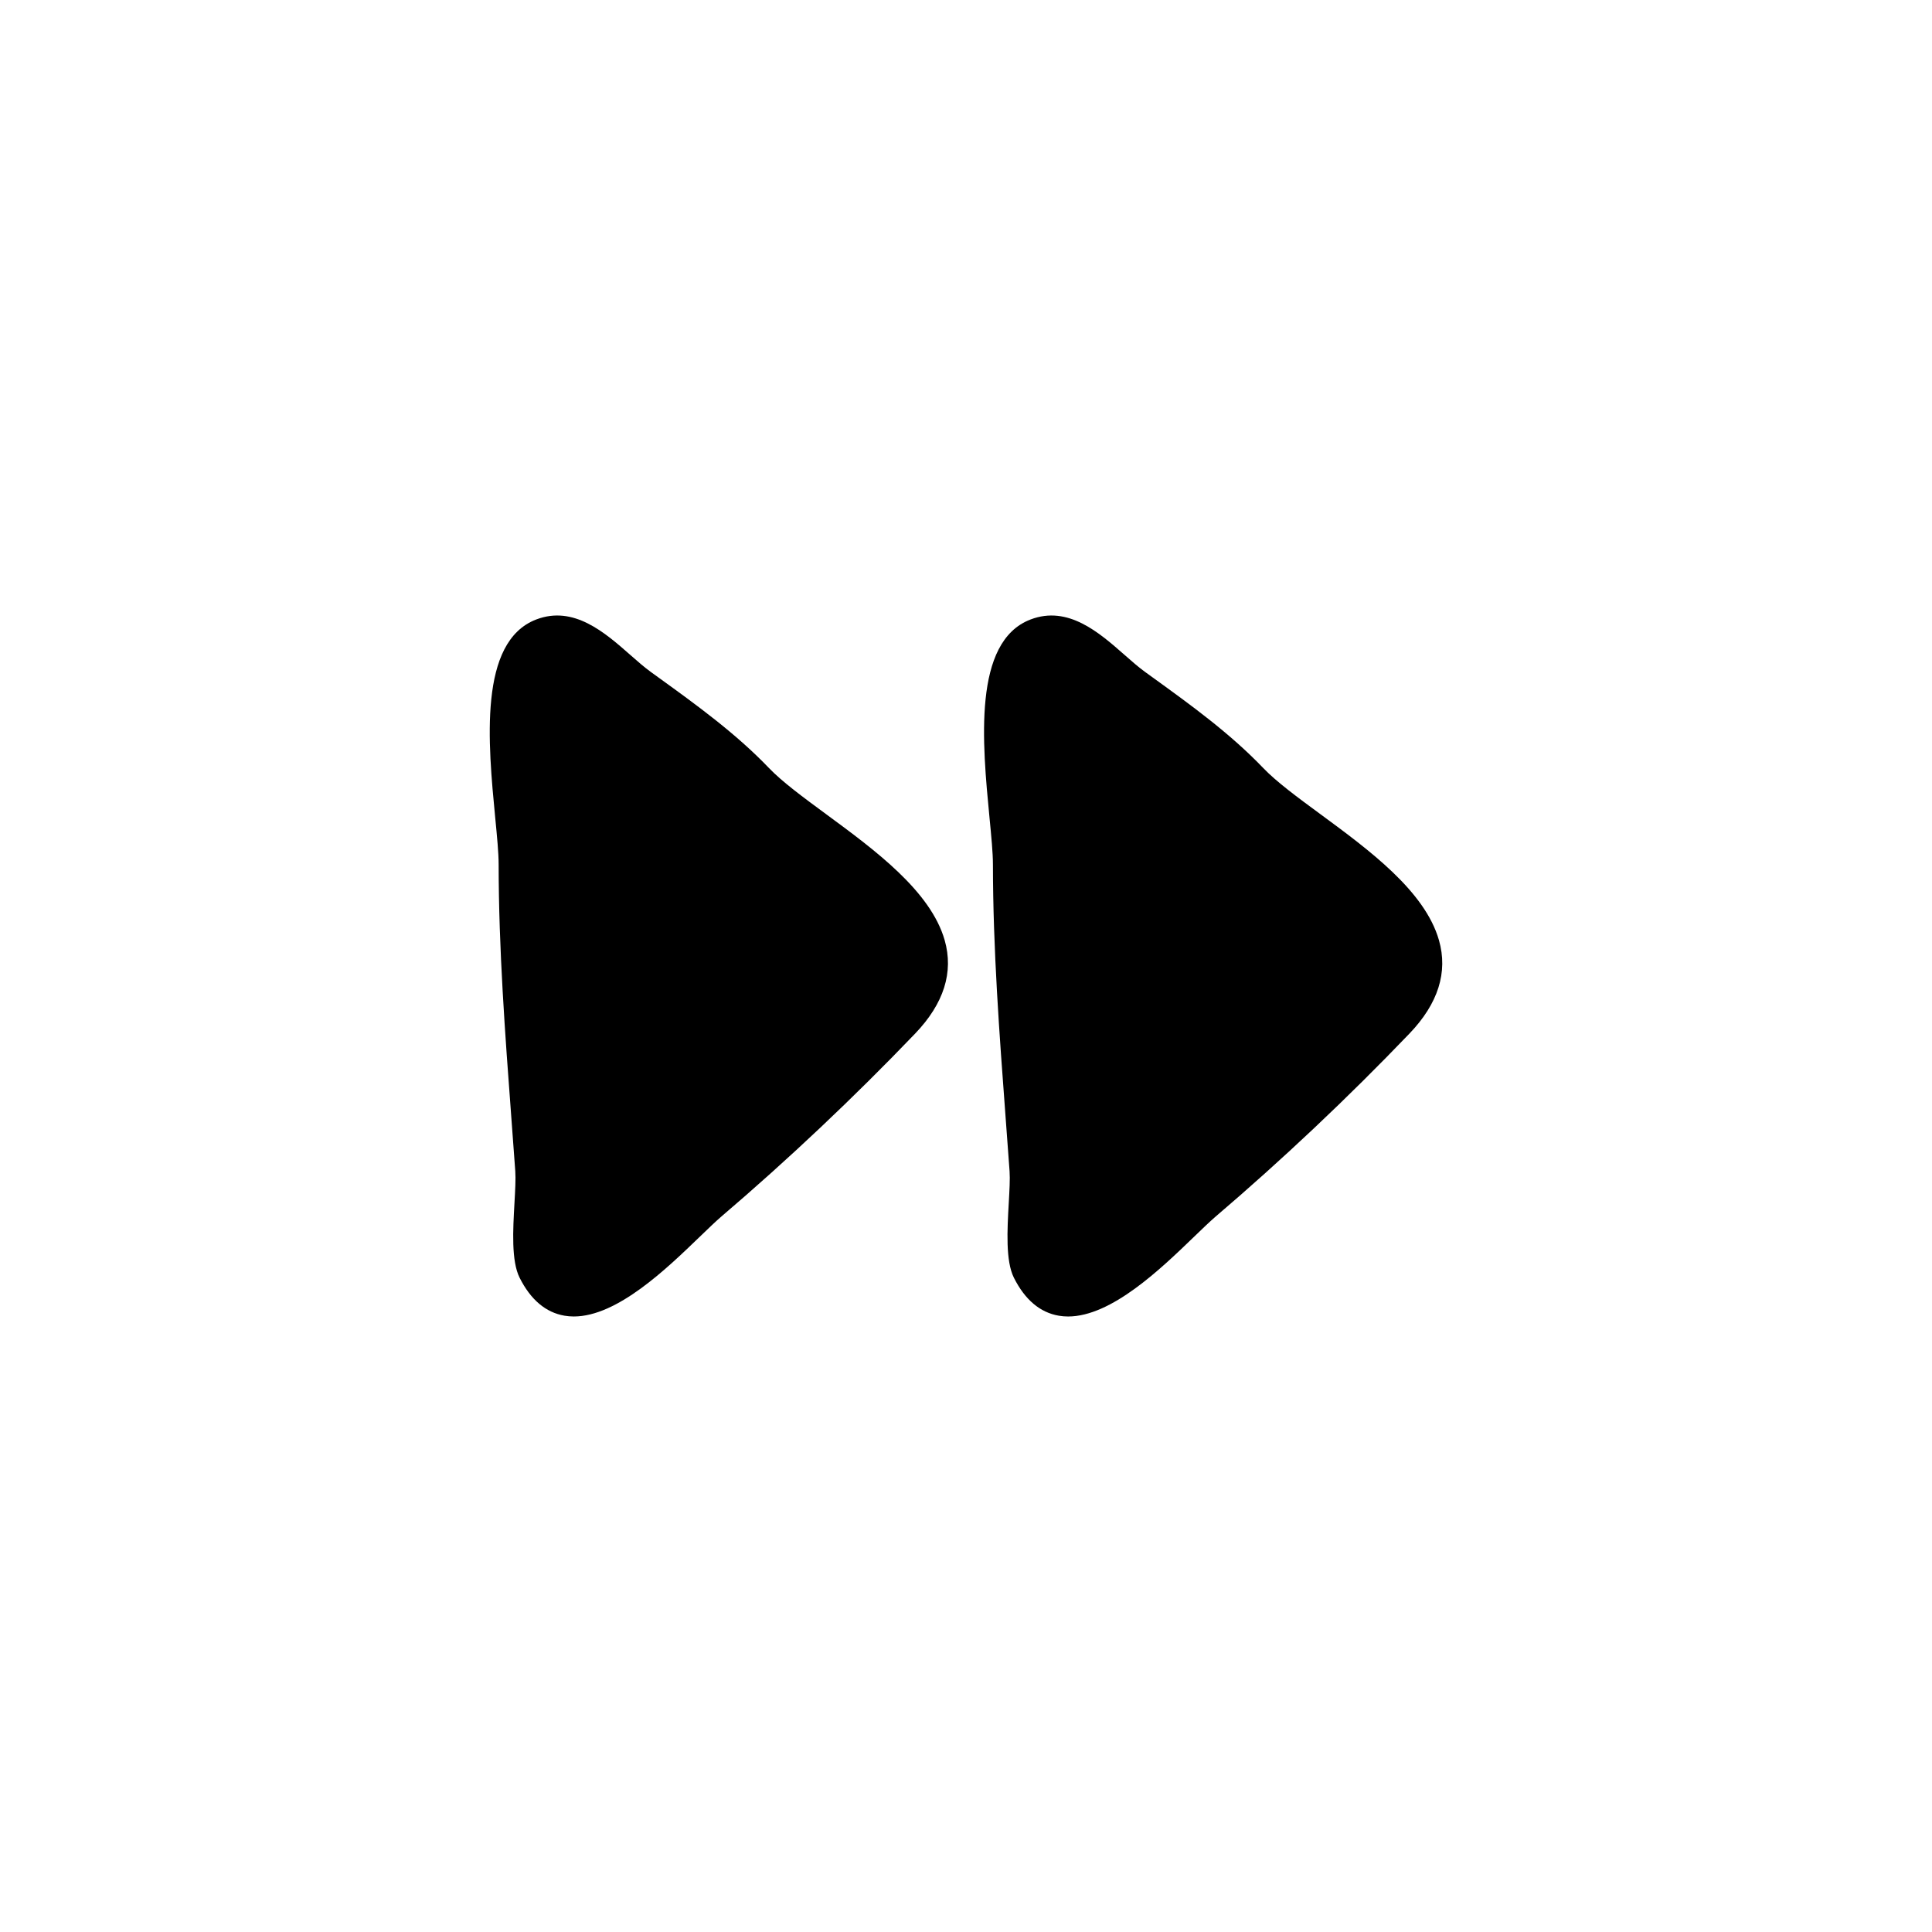
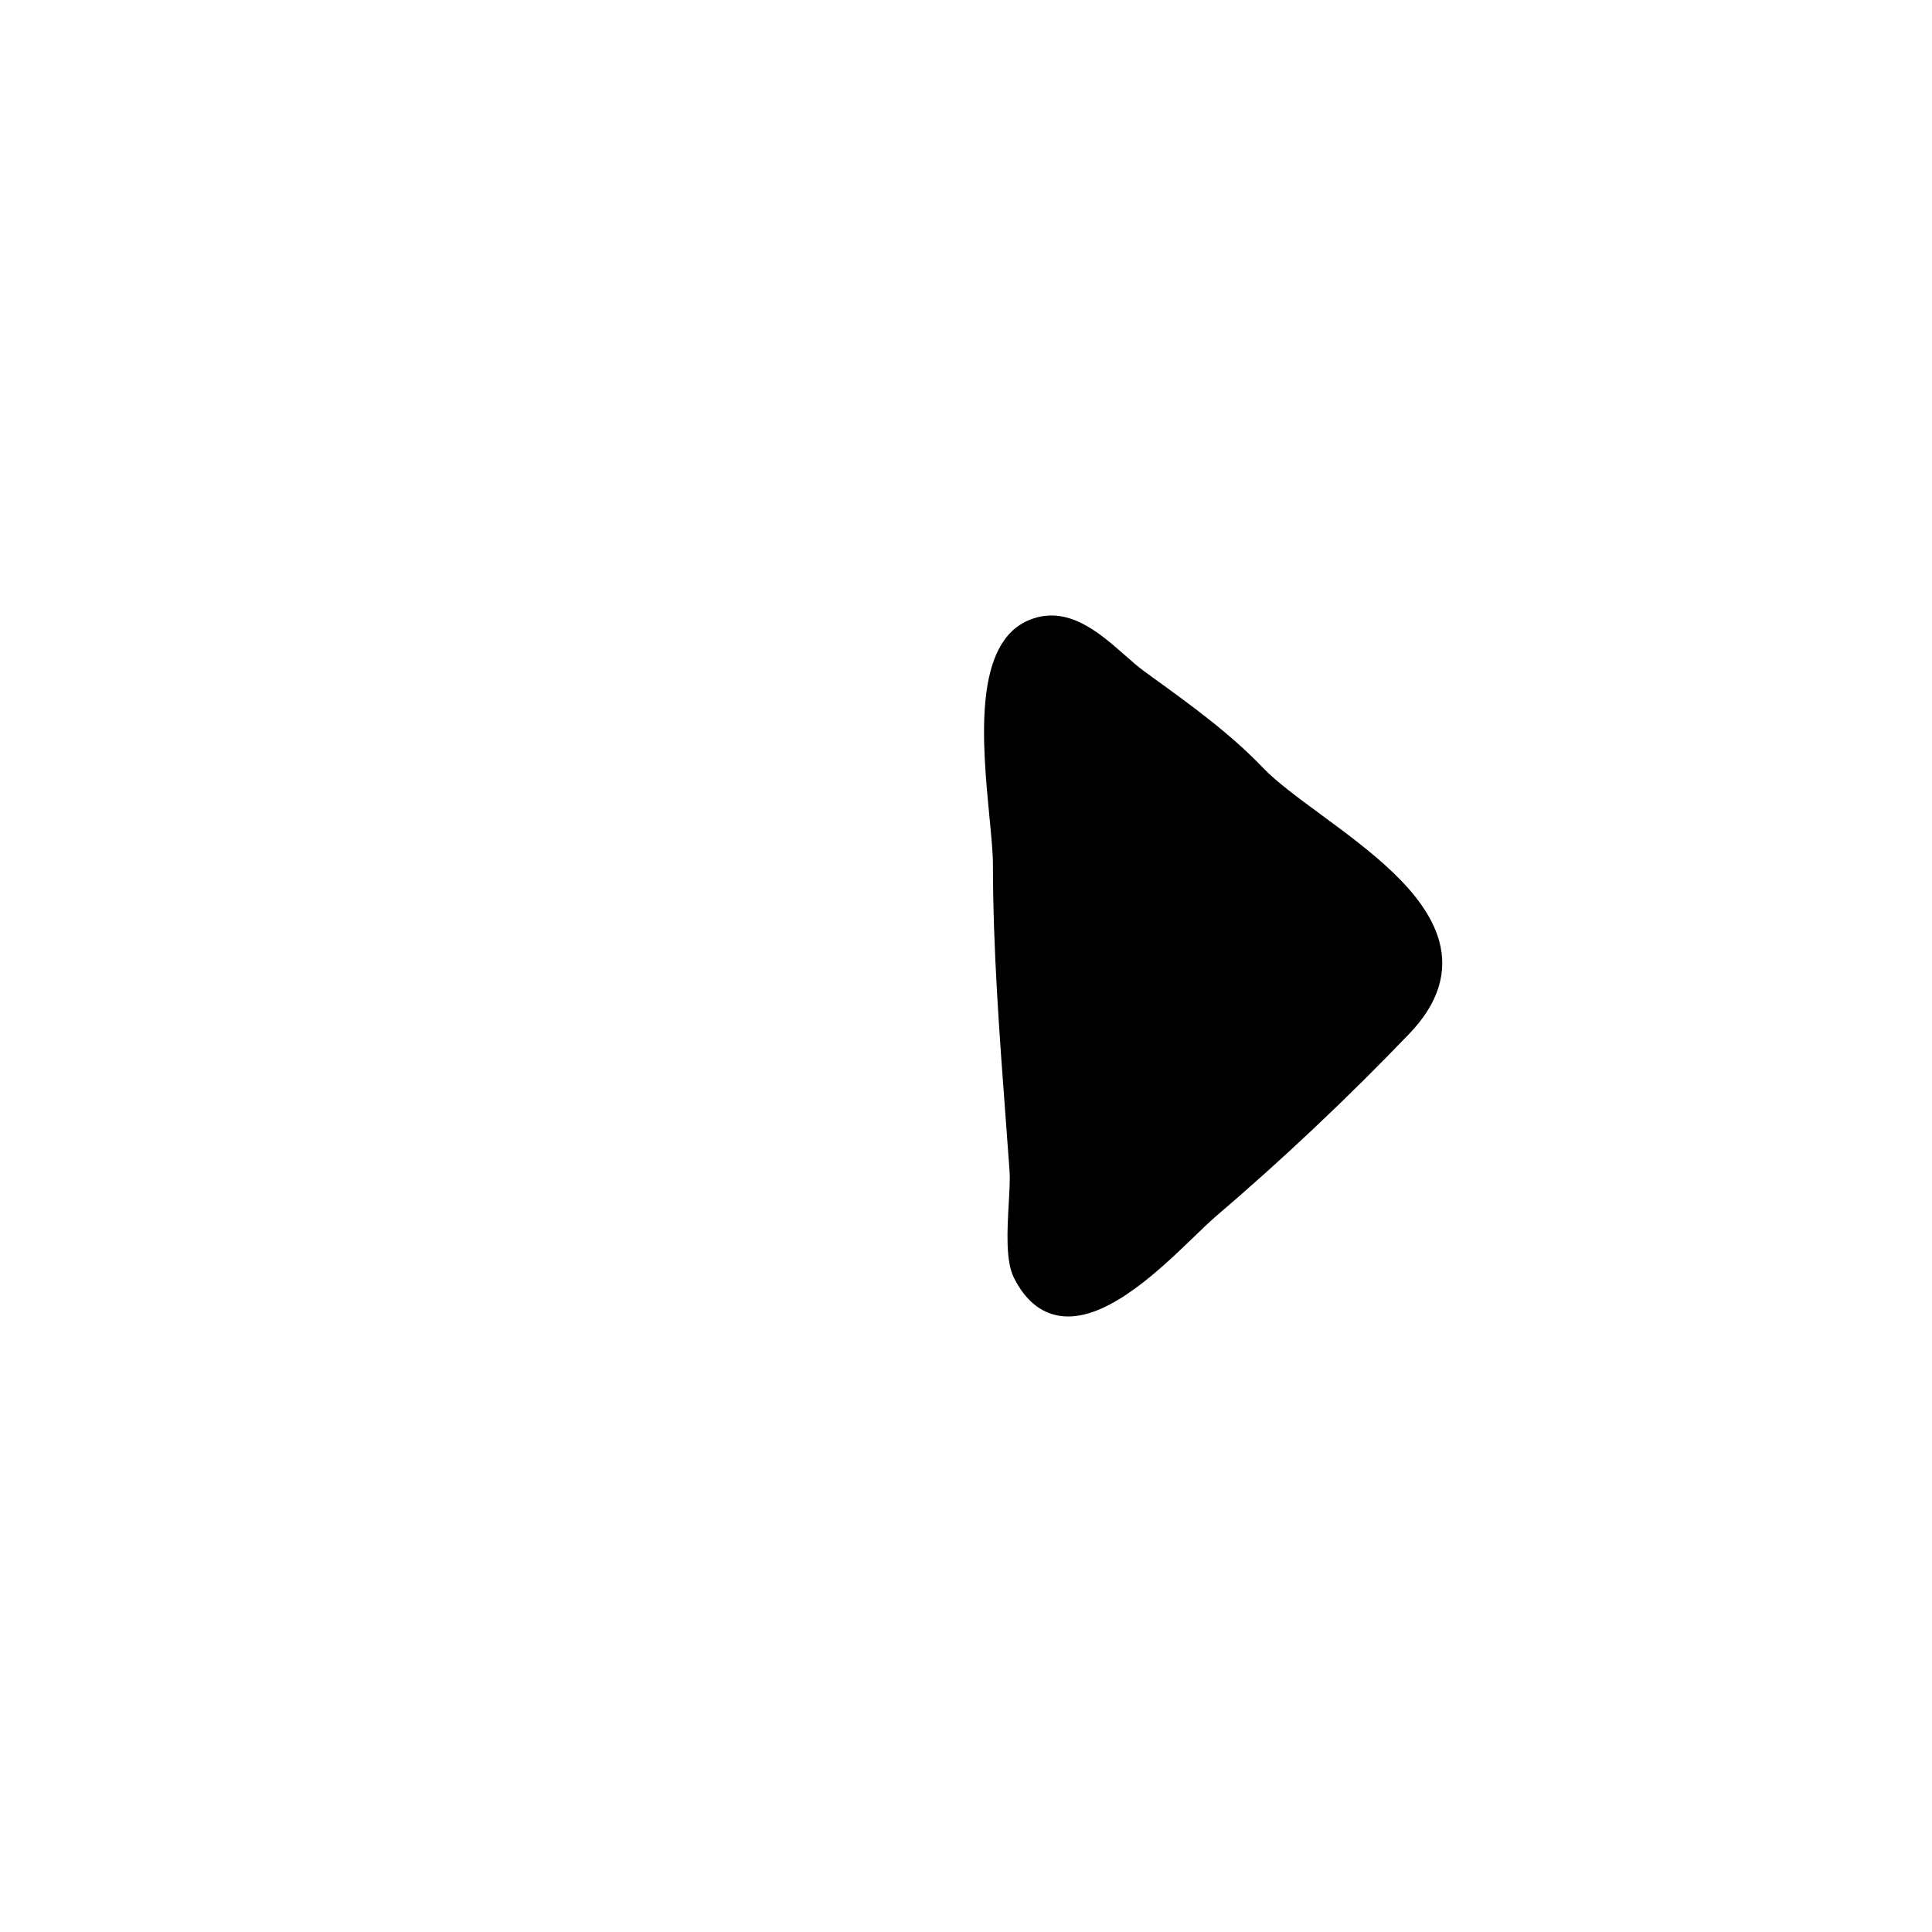
<svg xmlns="http://www.w3.org/2000/svg" fill="#000000" width="800px" height="800px" version="1.1" viewBox="144 144 512 512">
  <g>
    <path d="m525.34 393.17c-3.719-13.027-18.469-23.879-31.488-33.457-5.961-4.383-11.582-8.523-15.07-12.168-8.805-9.195-19.199-16.707-29.25-23.973l-2.074-1.5c-1.754-1.27-3.578-2.875-5.512-4.578-6.648-5.844-14.914-13.125-24.844-9.324-15.367 5.879-12.766 32.852-10.871 52.547 0.488 5.019 0.906 9.352 0.906 12.379 0.016 22.383 1.715 45.031 3.352 66.926l1.059 14.379c0.145 2.004-0.031 5.113-0.215 8.398-0.406 7.203-0.867 15.371 1.367 19.824 2.926 5.824 6.926 9.203 11.891 10.051 0.812 0.137 1.633 0.207 2.465 0.207 11.504 0 24.59-12.641 33.457-21.199 2.168-2.09 4.062-3.918 5.57-5.219 17.871-15.254 35.172-31.594 51.438-48.559 7.609-7.938 10.242-16.262 7.82-24.734z" />
-     <path d="m362.86 359.71c-5.961-4.383-11.582-8.523-15.07-12.168-8.805-9.195-19.199-16.707-29.25-23.973l-2.074-1.5c-1.754-1.27-3.578-2.875-5.512-4.578-6.648-5.844-14.914-13.125-24.844-9.324-15.367 5.879-12.766 32.852-10.871 52.547 0.488 5.019 0.906 9.352 0.906 12.379 0.016 22.383 1.715 45.031 3.352 66.926l1.059 14.379c0.145 2.004-0.031 5.113-0.215 8.398-0.406 7.203-0.867 15.371 1.367 19.824 2.926 5.824 6.926 9.203 11.891 10.051 0.812 0.137 1.633 0.207 2.465 0.207 11.504 0 24.59-12.641 33.457-21.199 2.168-2.09 4.062-3.918 5.57-5.219 17.871-15.254 35.172-31.594 51.438-48.559 7.609-7.941 10.238-16.262 7.82-24.738-3.719-13.023-18.473-23.879-31.488-33.453z" />
  </g>
</svg>